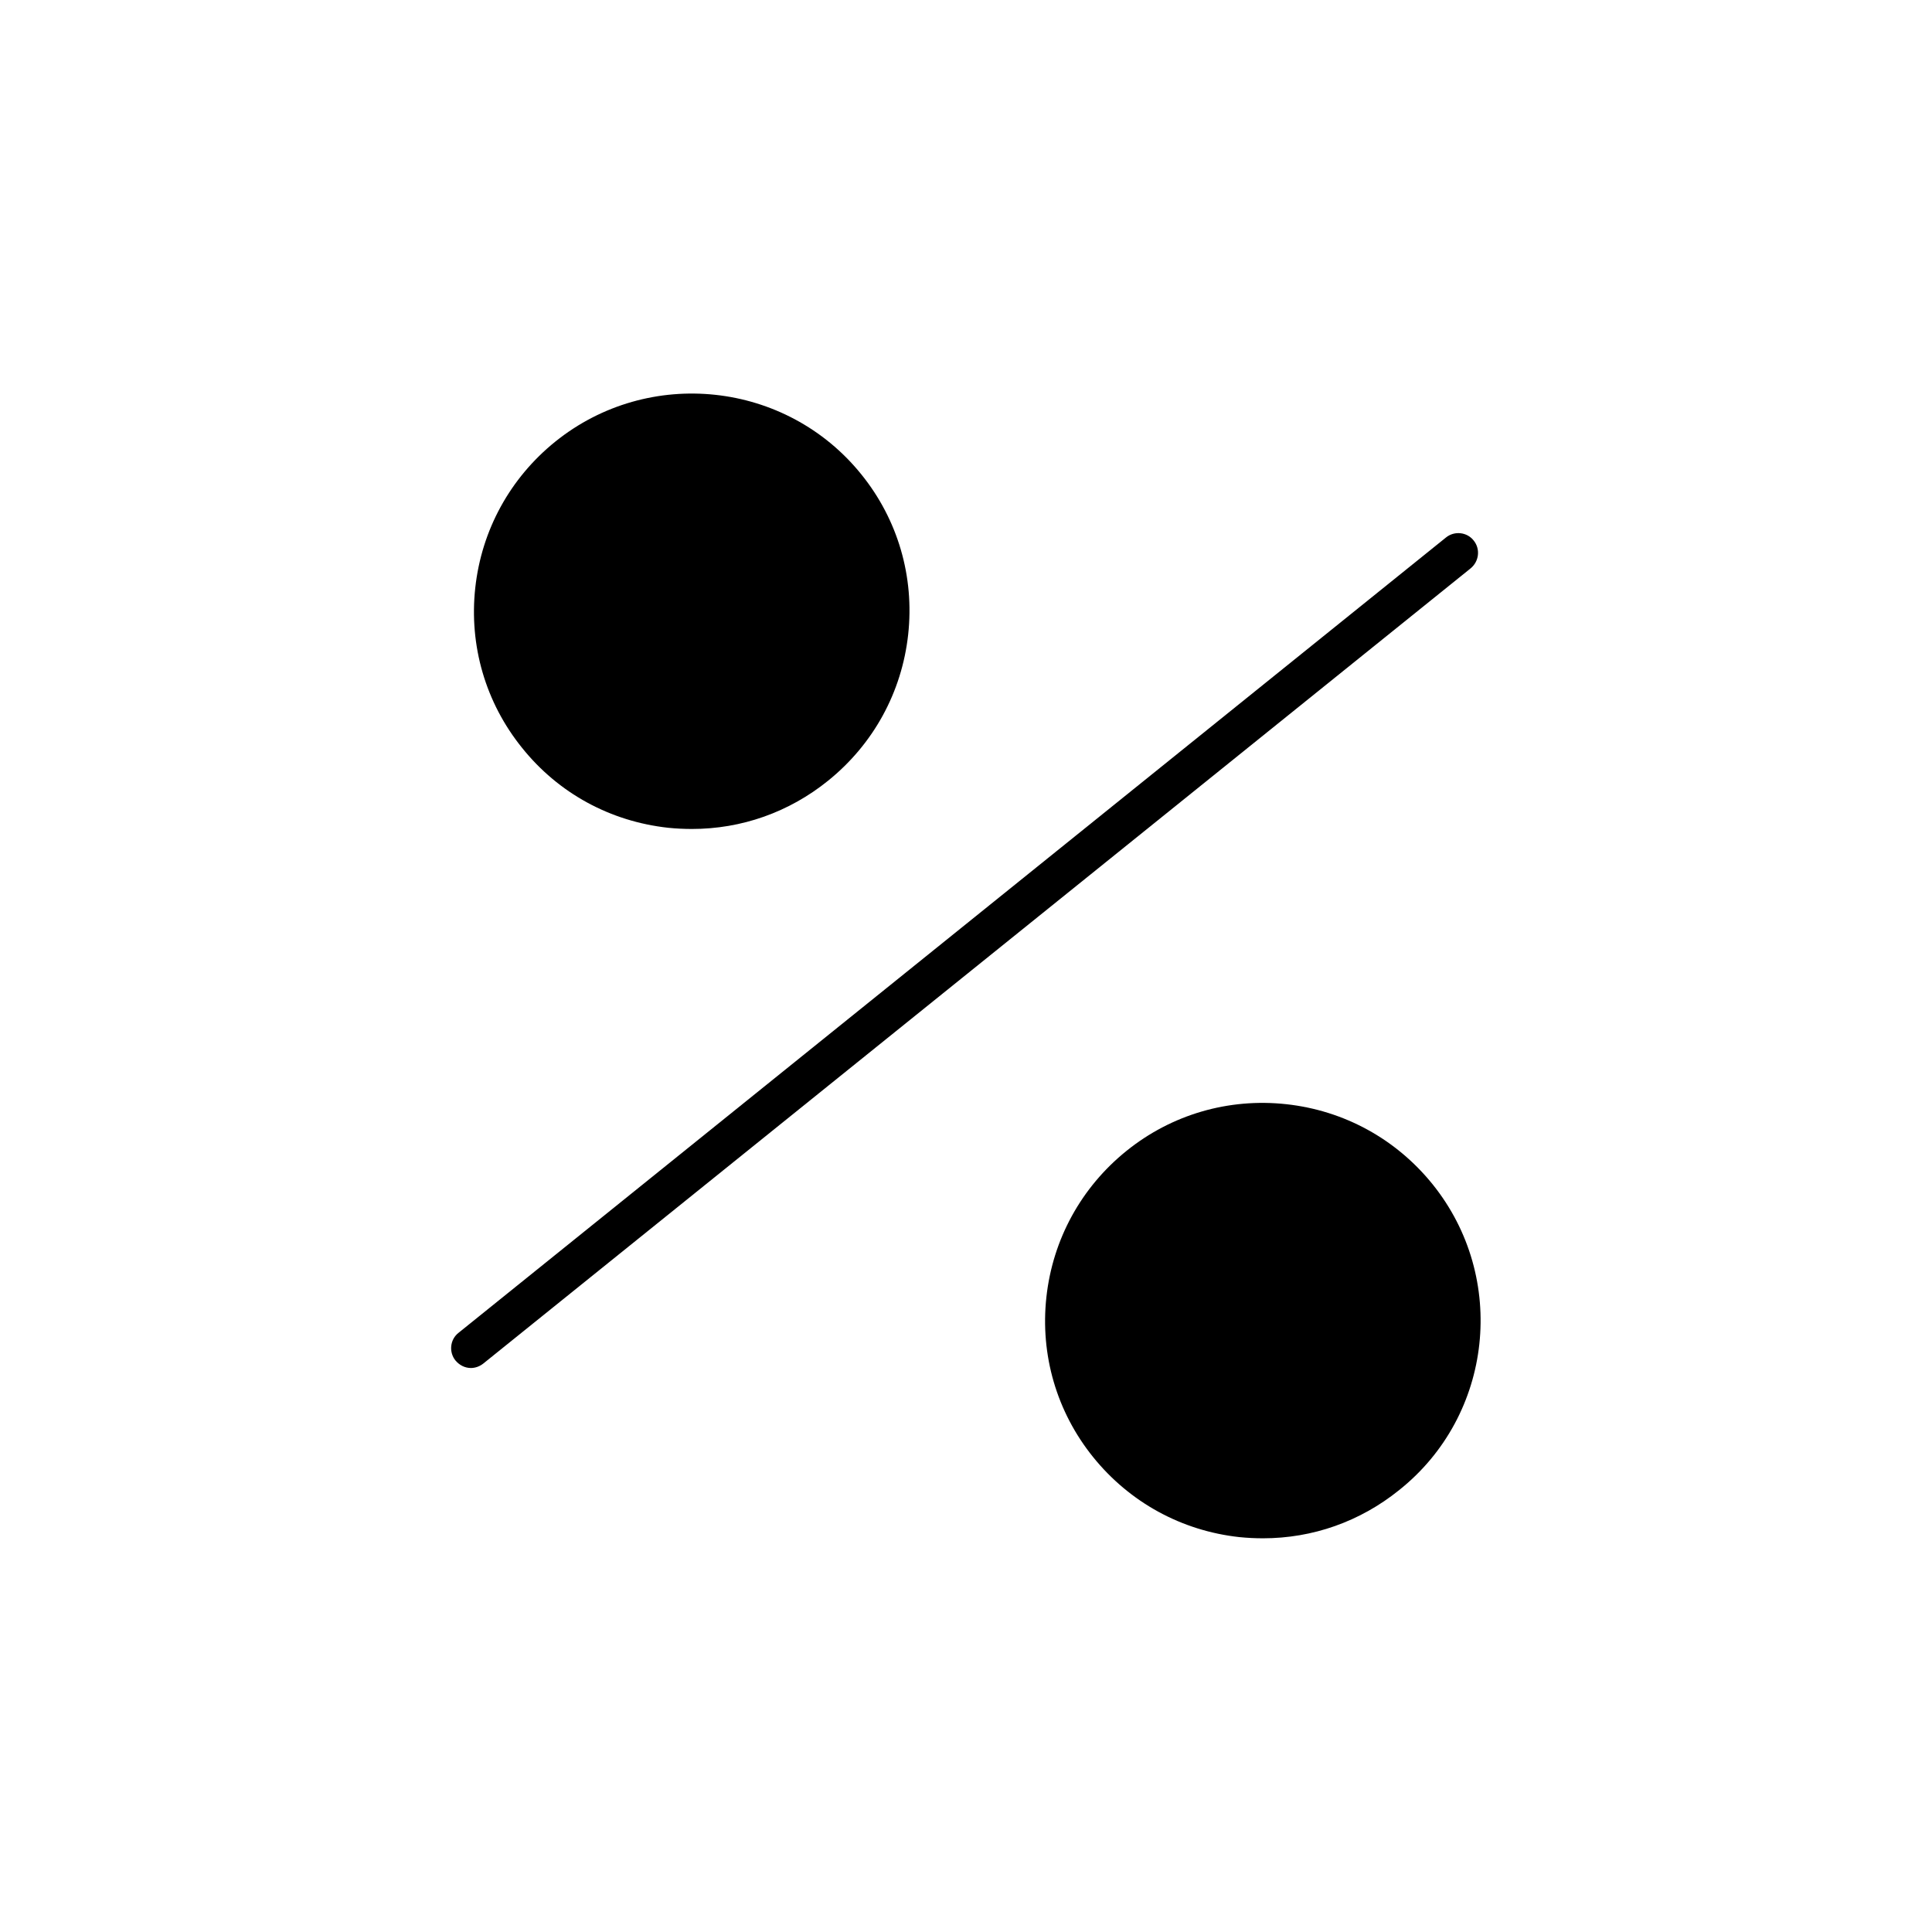
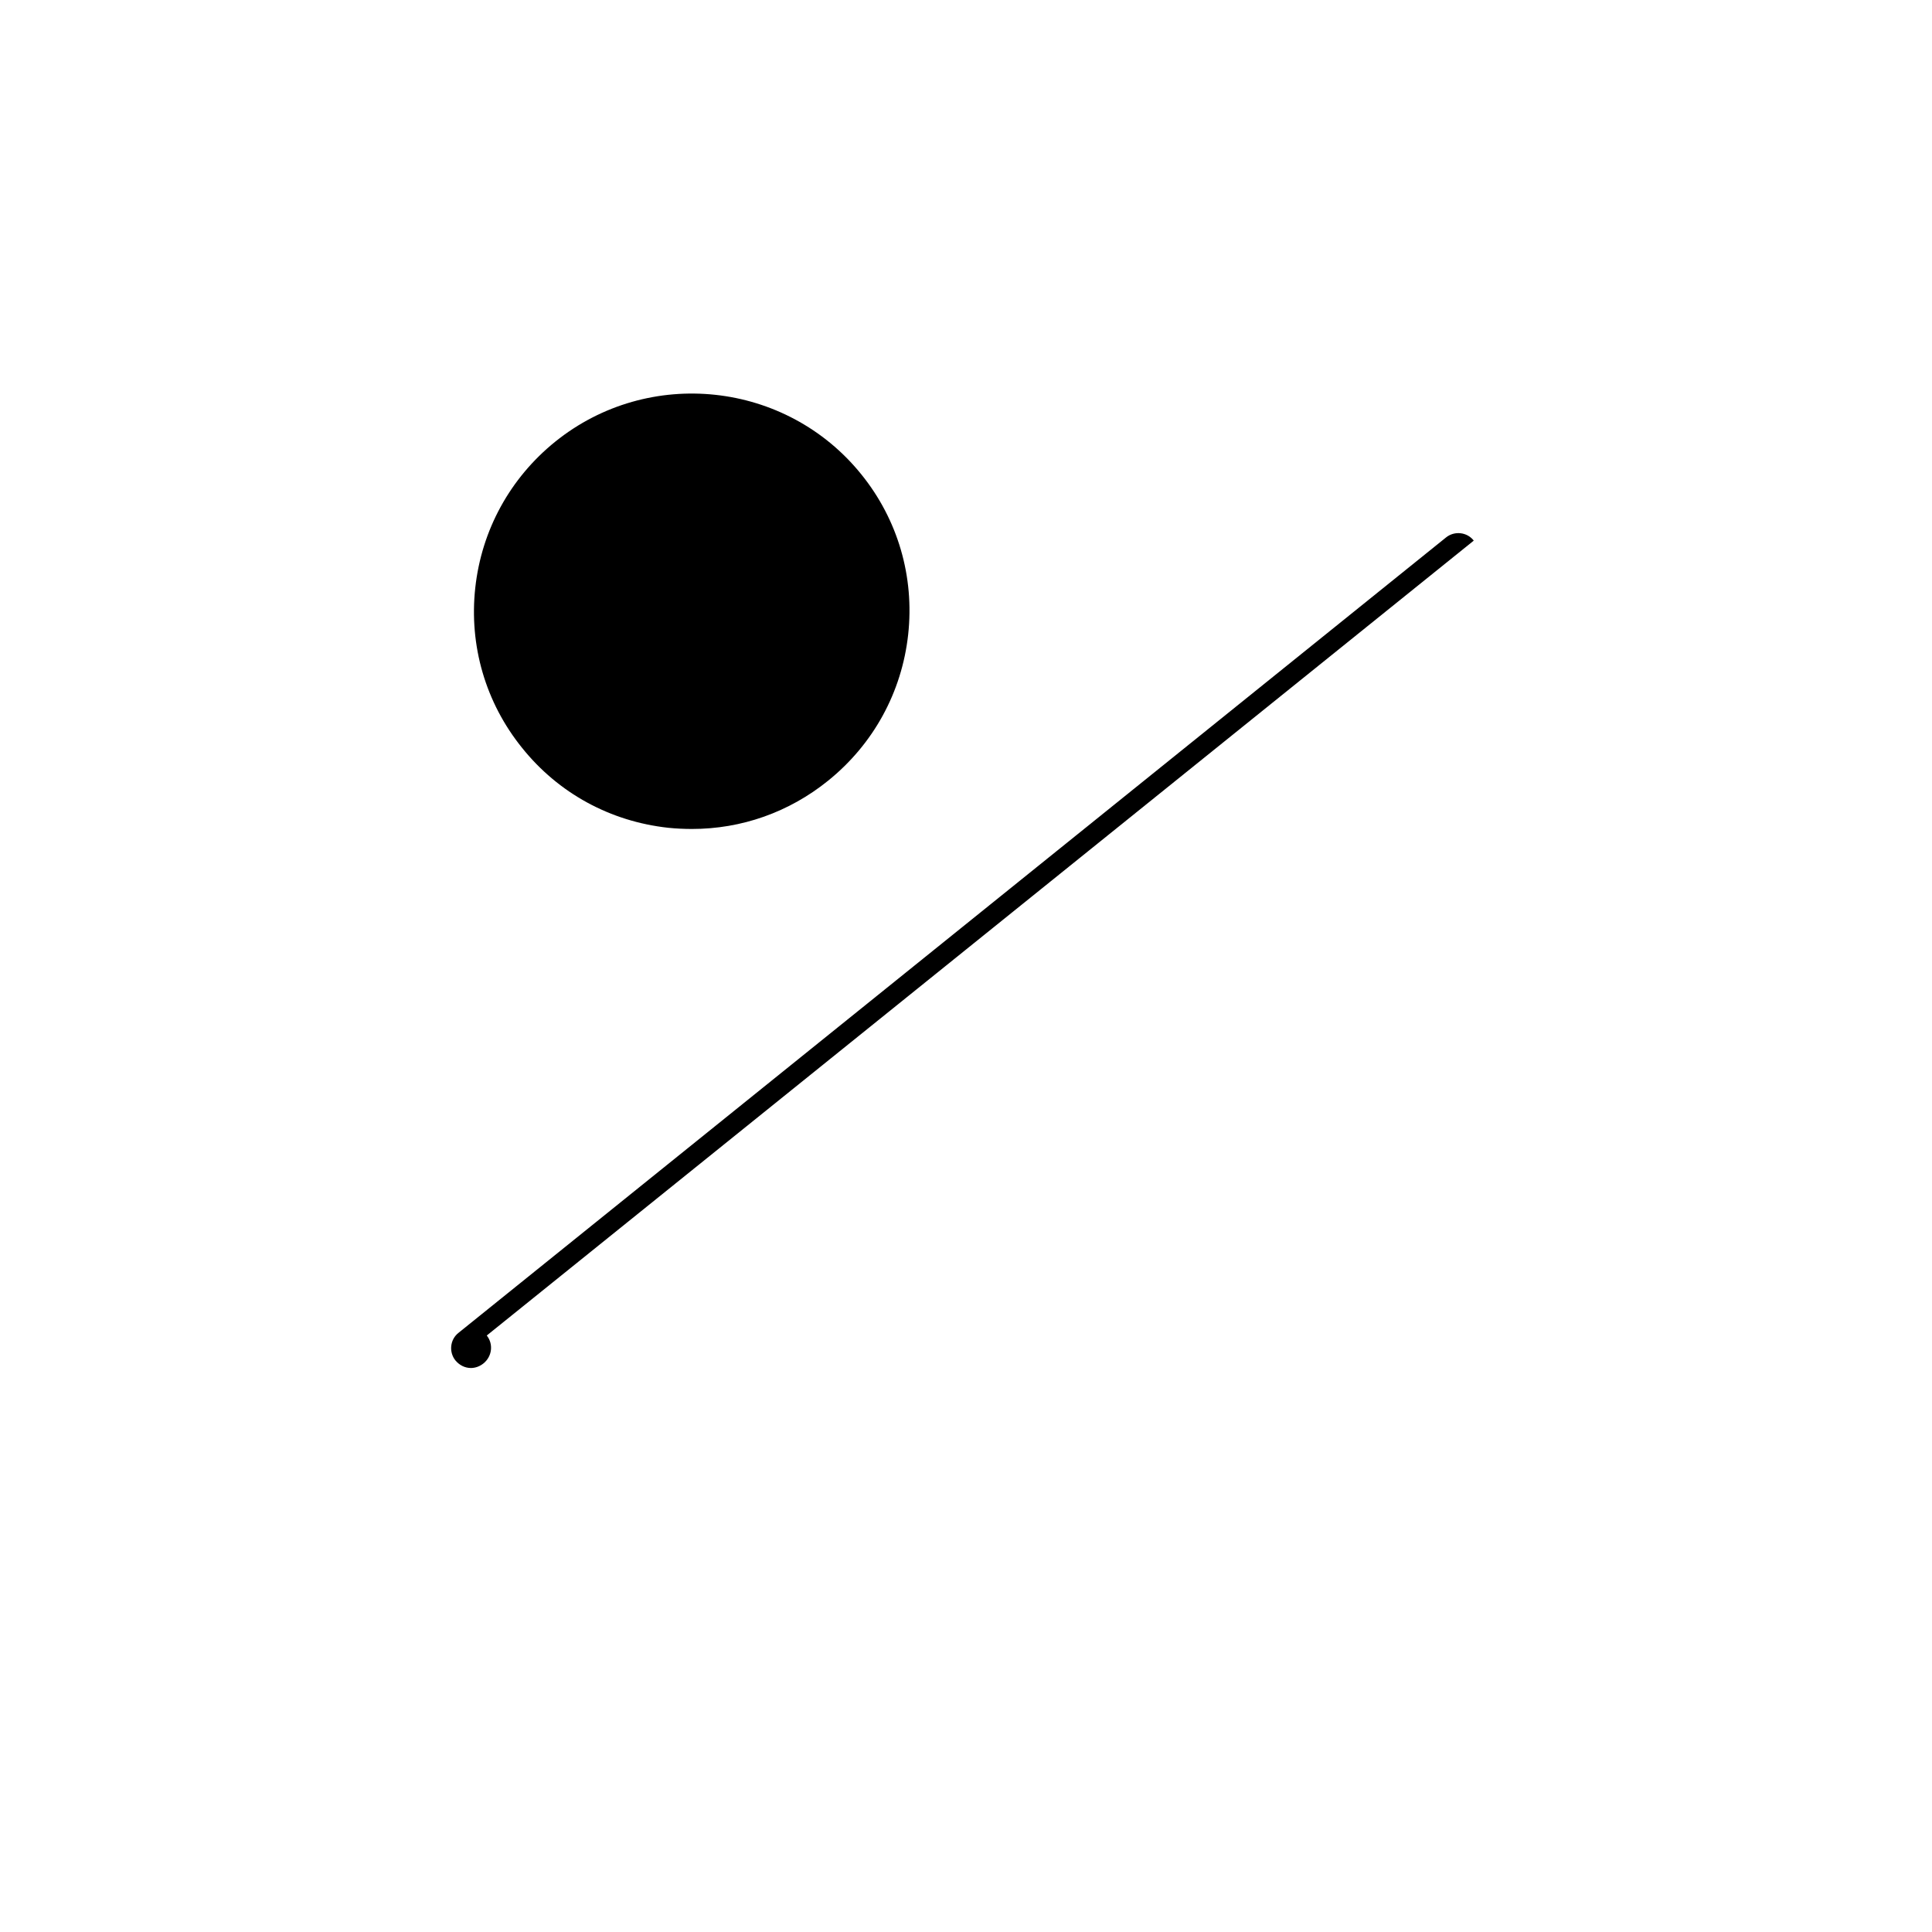
<svg xmlns="http://www.w3.org/2000/svg" fill="#000000" width="800px" height="800px" version="1.1" viewBox="144 144 512 512">
  <g>
    <path d="m321.07 363.37c2.098 0.211 4.199 0.316 6.297 0.316 13.121 0 25.715-4.41 36.105-12.805 11.965-9.656 19.523-23.406 21.203-38.73 1.68-15.324-2.731-30.438-12.387-42.402-19.941-24.77-56.363-28.652-81.133-8.711-11.965 9.656-19.523 23.406-21.203 38.73-1.68 15.324 2.731 30.438 12.387 42.402 9.66 12.066 23.41 19.52 38.73 21.199z" />
-     <path d="m523.64 457.83c-9.656-11.965-23.406-19.523-38.73-21.203-15.324-1.68-30.438 2.731-42.402 12.387-11.965 9.656-19.523 23.406-21.203 38.73-1.68 15.324 2.731 30.438 12.387 42.402 9.656 11.965 23.406 19.523 38.73 21.203 2.098 0.211 4.199 0.316 6.297 0.316 13.121 0 25.715-4.41 36.105-12.805 24.875-19.84 28.762-56.262 8.816-81.031z" />
-     <path d="m534.56 287.27c-1.785-2.309-5.144-2.625-7.348-0.84l-261.67 210.76c-2.309 1.785-2.625 5.144-0.84 7.348 1.051 1.258 2.519 1.996 4.094 1.996 1.156 0 2.309-0.418 3.254-1.156l261.56-210.66c2.414-1.887 2.731-5.246 0.945-7.453z" />
+     <path d="m534.56 287.27c-1.785-2.309-5.144-2.625-7.348-0.84l-261.67 210.76c-2.309 1.785-2.625 5.144-0.84 7.348 1.051 1.258 2.519 1.996 4.094 1.996 1.156 0 2.309-0.418 3.254-1.156c2.414-1.887 2.731-5.246 0.945-7.453z" />
  </g>
</svg>